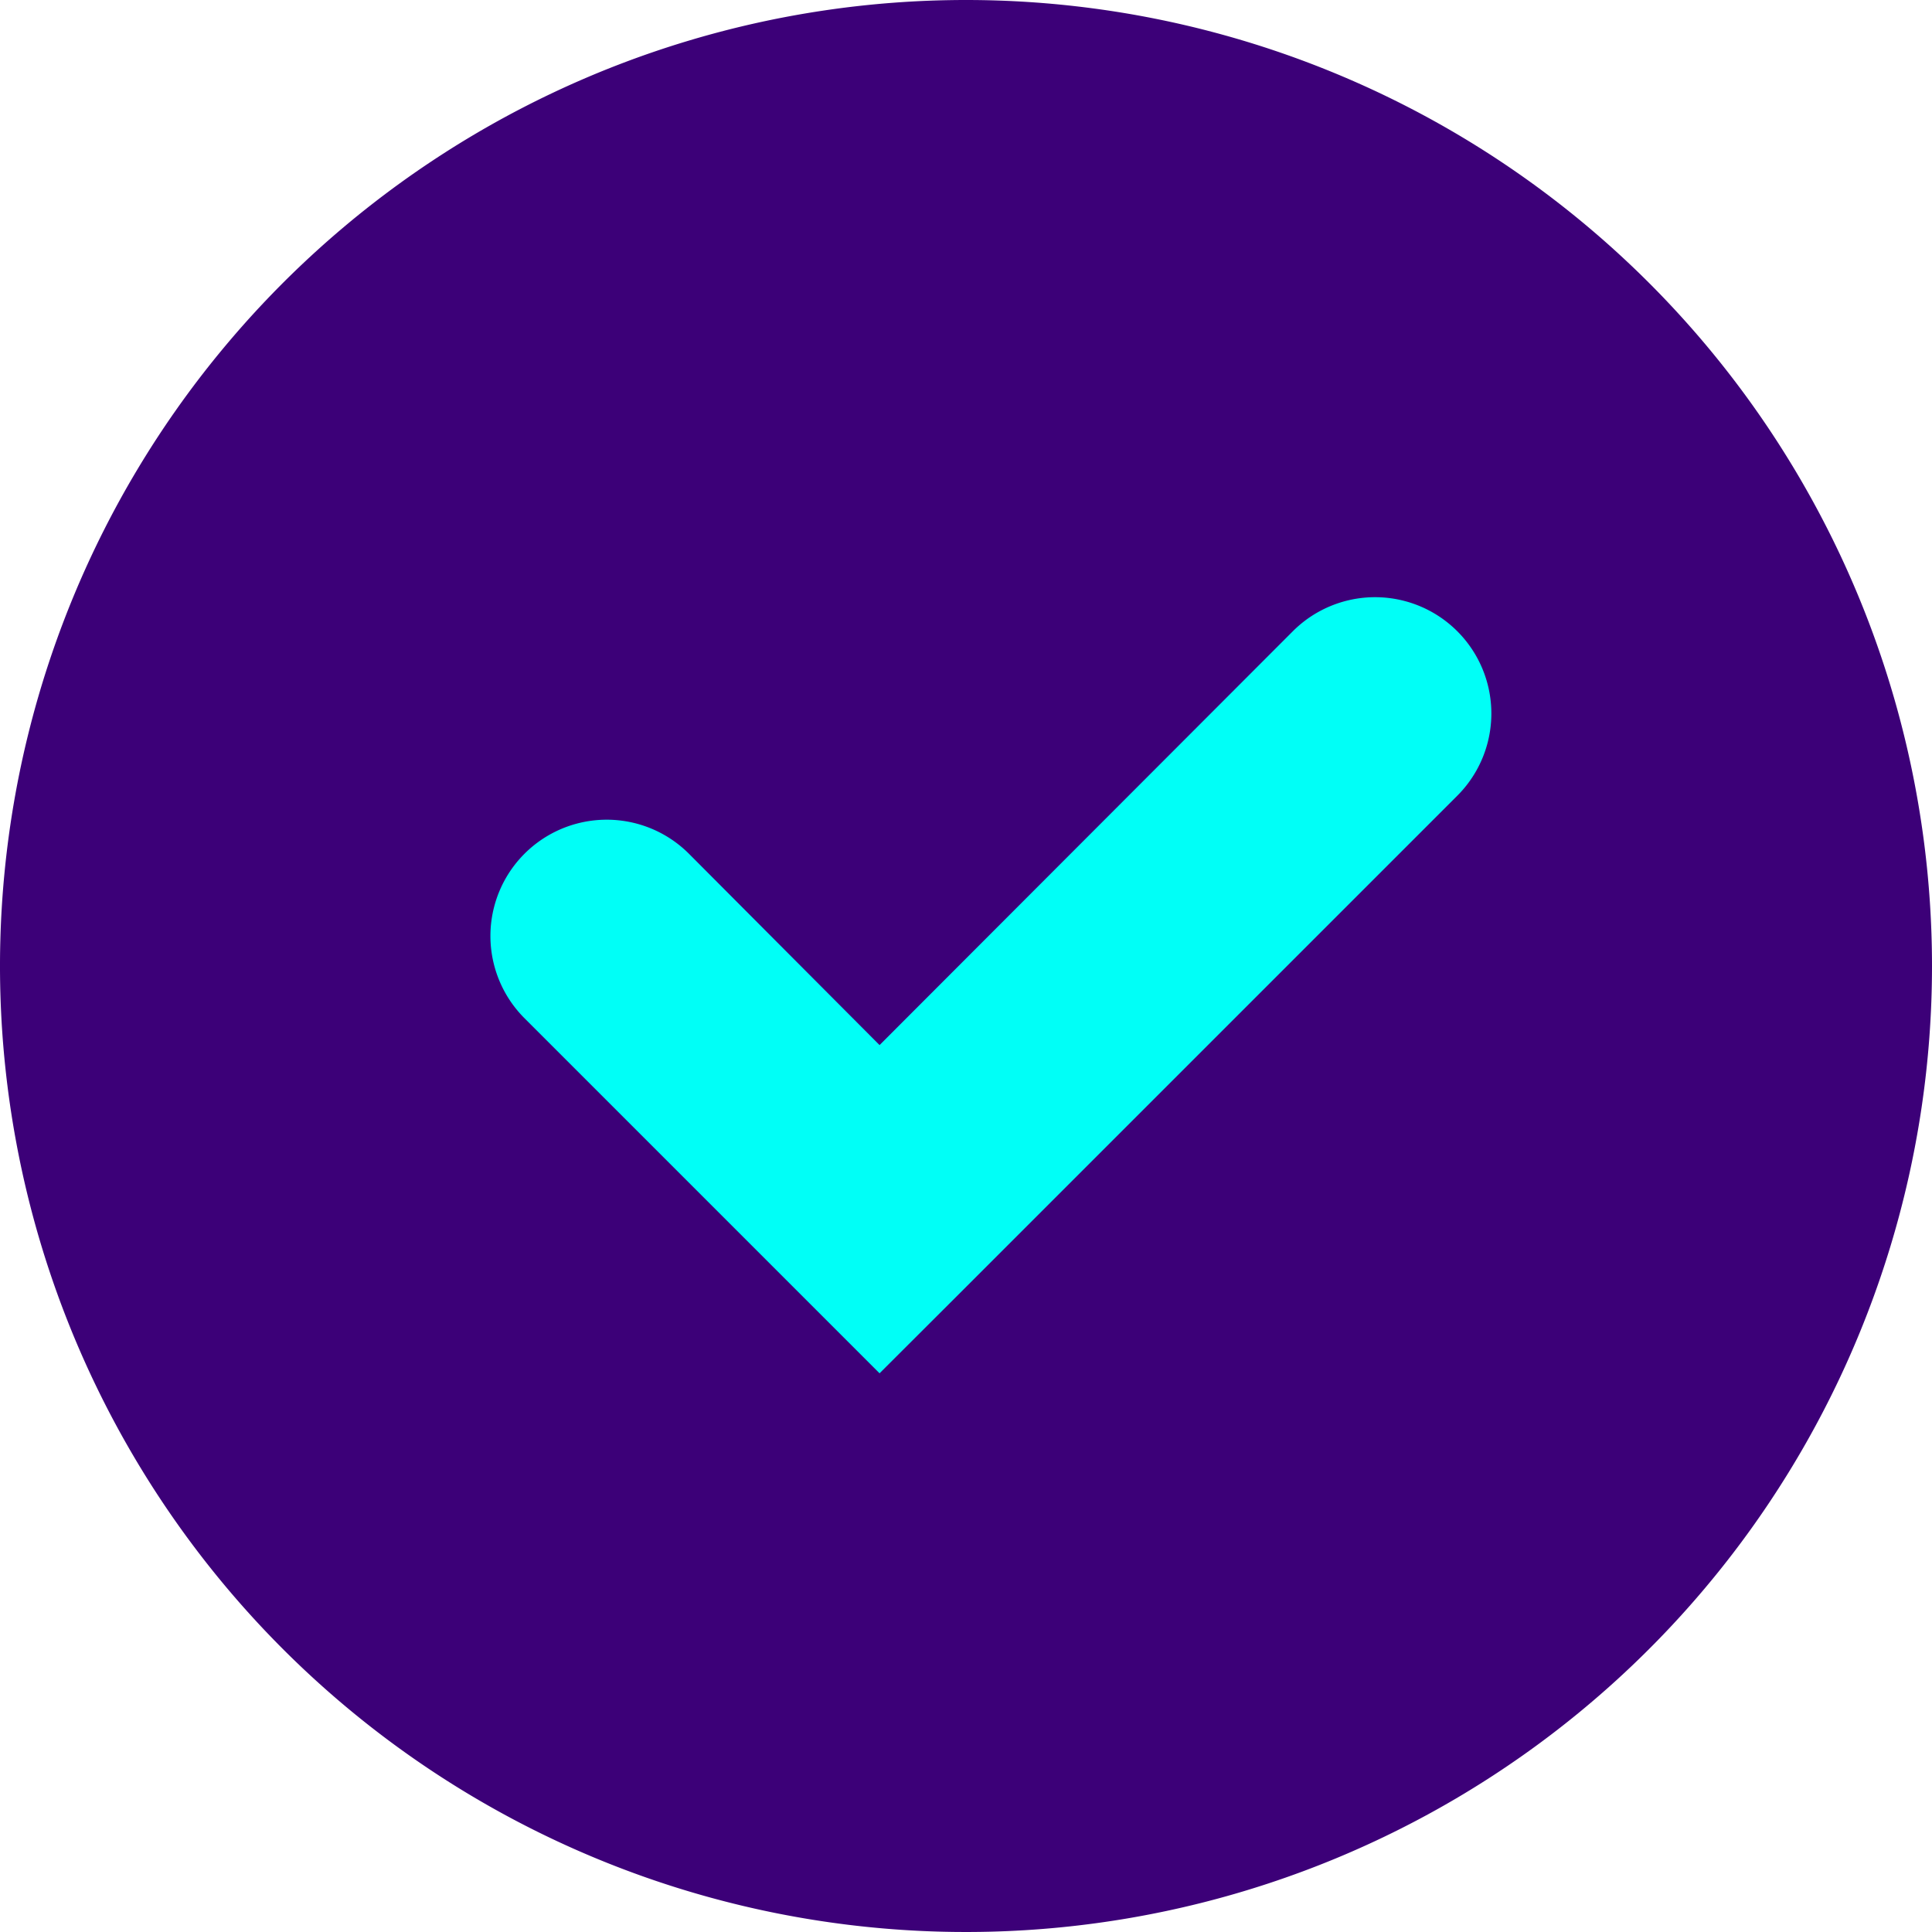
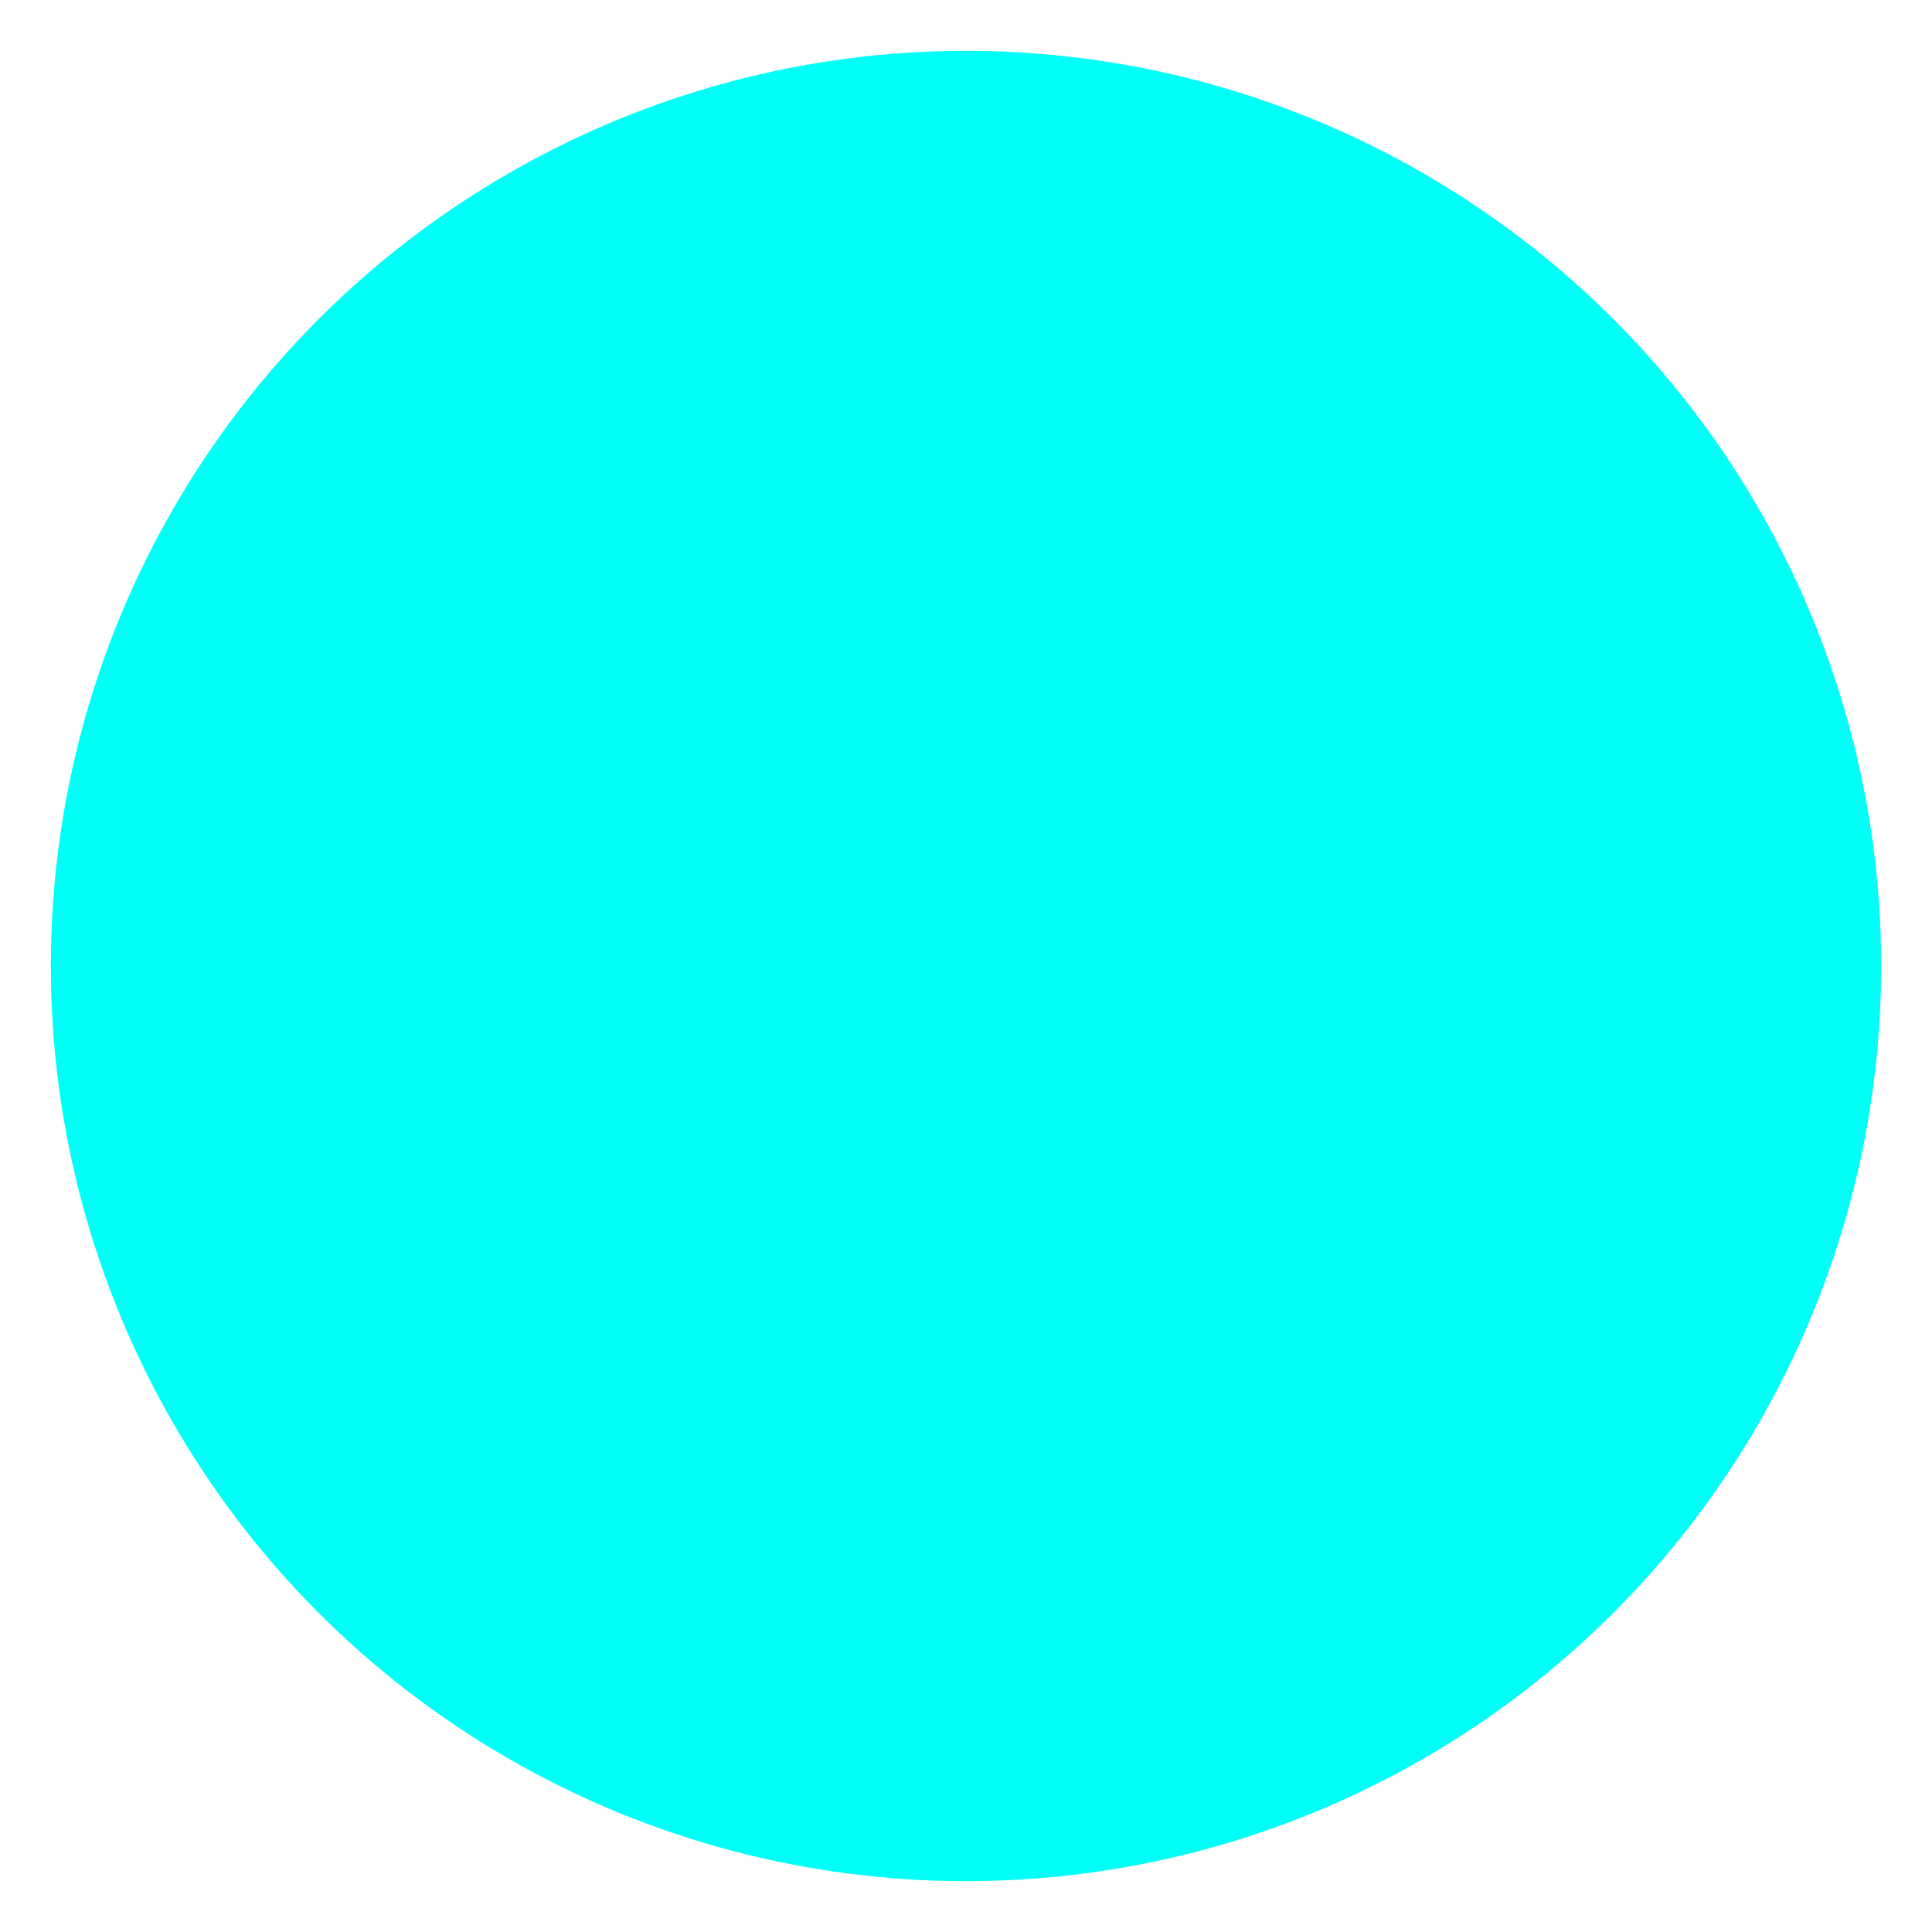
<svg xmlns="http://www.w3.org/2000/svg" viewBox="0 0 136.8 136.8">
  <defs>
    <style>.cls-1{fill:#00fff7;}.cls-2{fill:#3c0078;}</style>
  </defs>
  <g id="Content">
    <circle class="cls-1" cx="68.4" cy="68.4" r="64.8" />
-     <path class="cls-2" d="M68.4,0a68.4,68.4,0,1,0,68.4,68.4A68.4,68.4,0,0,0,68.4,0Zm34.79,56.34L68.11,91.42l-5.83,5.82-5.82-5.82L37.14,72.1A8.23,8.23,0,1,1,48.78,60.45L62.28,74,91.54,44.7a8.23,8.23,0,1,1,11.65,11.64Z" />
  </g>
</svg>